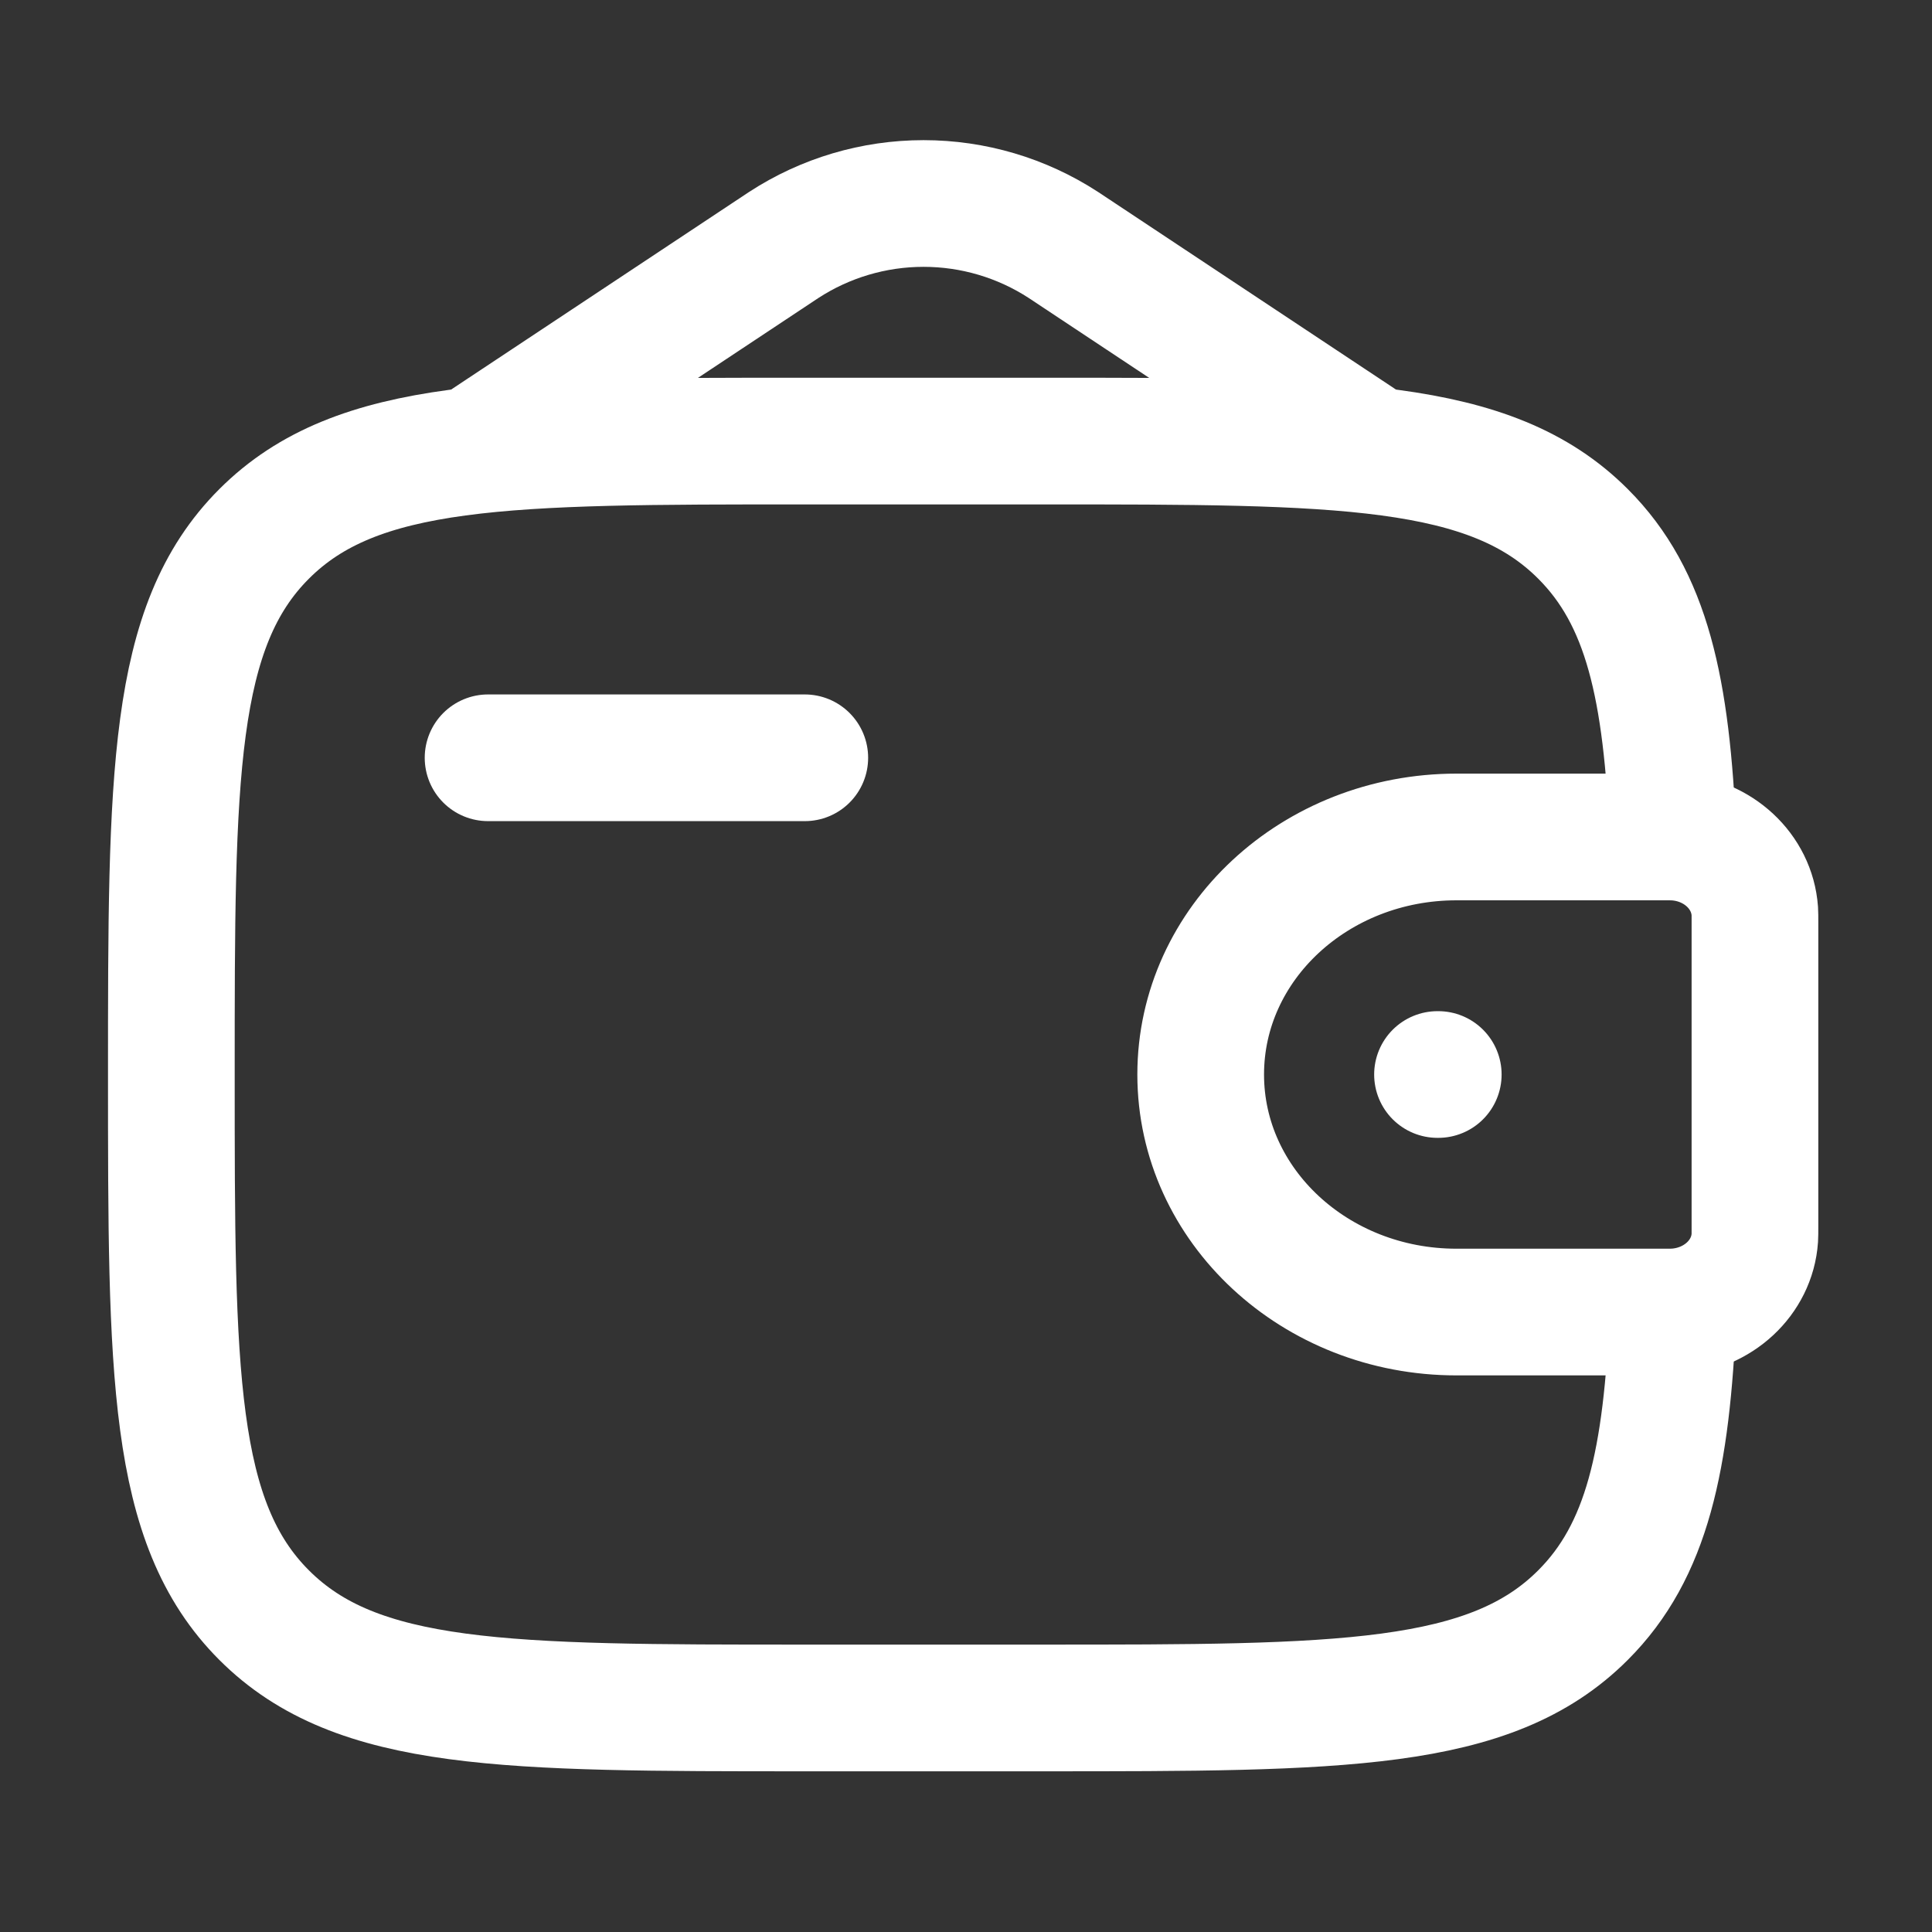
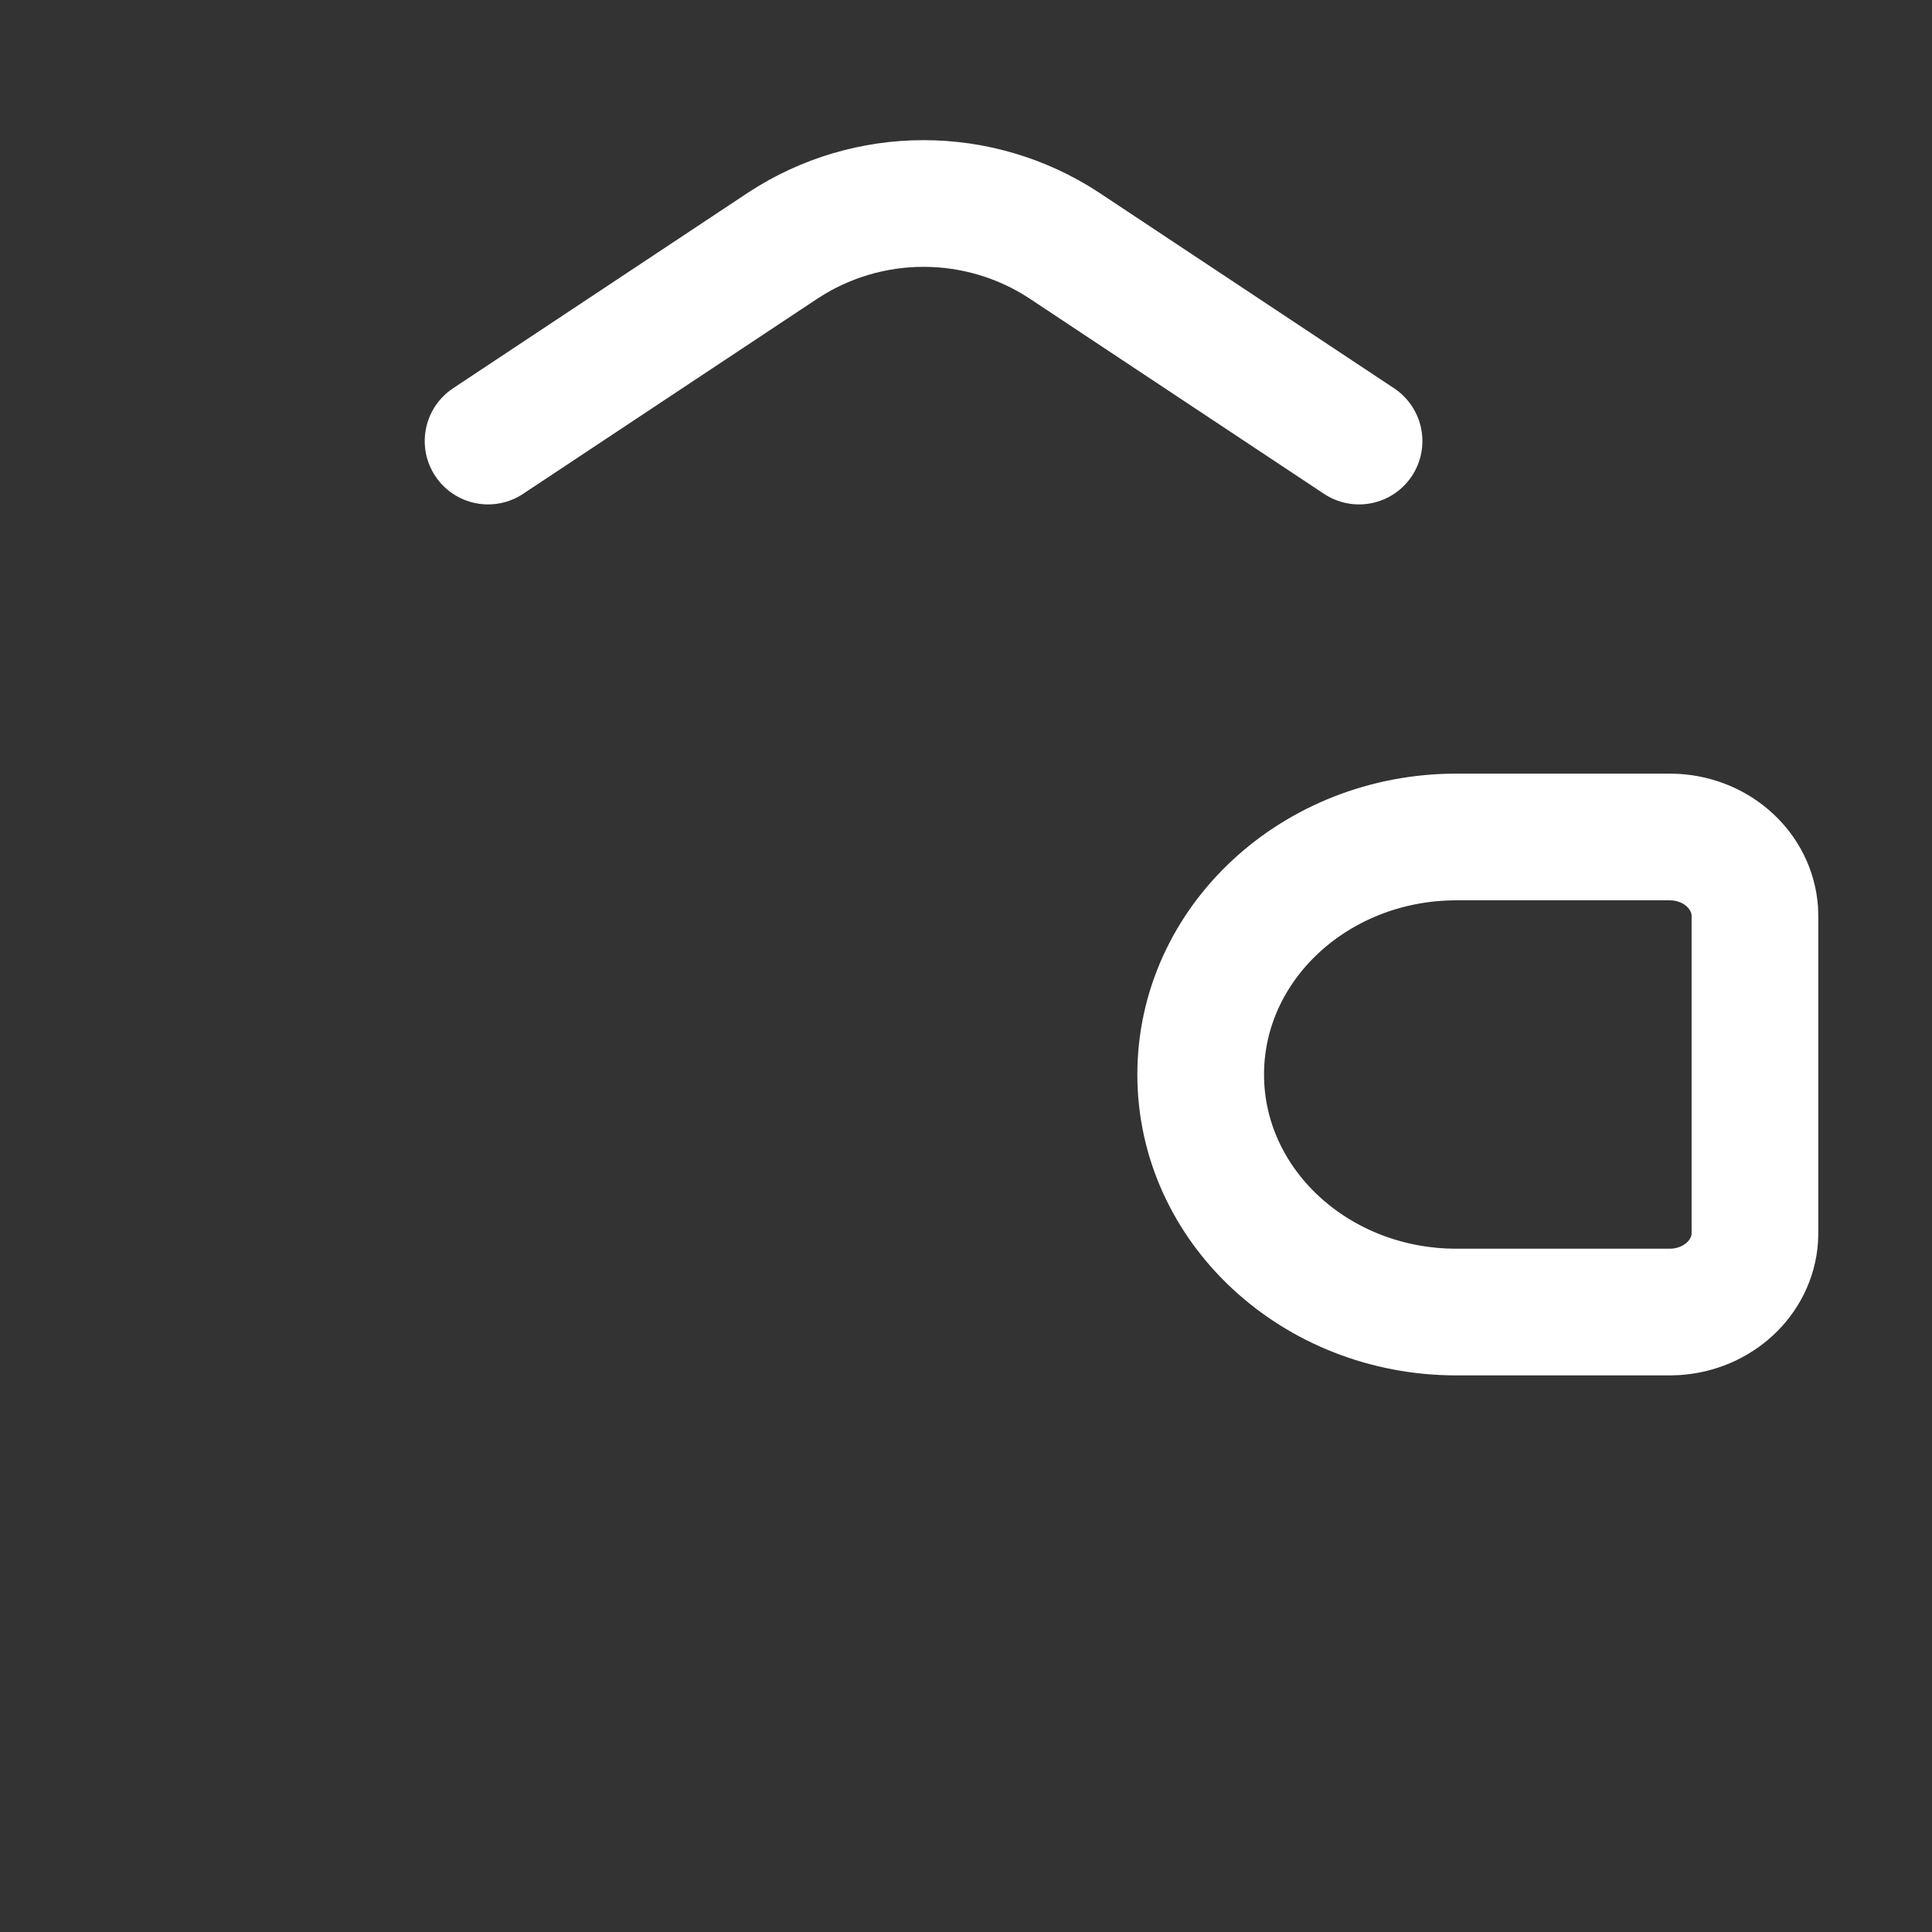
<svg xmlns="http://www.w3.org/2000/svg" width="61" height="61" viewBox="0 0 61 61" fill="none">
  <rect x="0" y="0" width="61" height="61" fill="#333333" stroke="none" />
-   <path d="M15.41 23.926H25.41" stroke="white" stroke-width="4" stroke-linecap="round" stroke-linejoin="round" />
  <path d="M52.493 26.426H45.988C41.525 26.426 37.91 29.783 37.91 33.926C37.91 38.068 41.528 41.426 45.985 41.426H52.493C52.703 41.426 52.805 41.426 52.893 41.421C54.243 41.338 55.318 40.341 55.405 39.089C55.41 39.008 55.41 38.911 55.41 38.718V29.133C55.41 28.941 55.41 28.843 55.405 28.764C55.315 27.511 54.243 26.513 52.893 26.431C52.805 26.426 52.703 26.426 52.493 26.426Z" stroke="white" stroke-width="4" />
-   <path d="M52.823 26.426C52.628 21.746 52.003 18.876 49.98 16.856C47.053 13.926 42.338 13.926 32.91 13.926H25.41C15.983 13.926 11.268 13.926 8.34 16.856C5.41 19.783 5.41 24.498 5.41 33.926C5.41 43.353 5.41 48.068 8.34 50.996C11.268 53.926 15.983 53.926 25.41 53.926H32.91C42.338 53.926 47.053 53.926 49.98 50.996C52.003 48.976 52.63 46.106 52.823 41.426" stroke="white" stroke-width="4" />
  <path d="M15.41 13.926L24.748 7.733C26.061 6.879 27.594 6.425 29.16 6.425C30.727 6.425 32.26 6.879 33.573 7.733L42.91 13.926" stroke="white" stroke-width="4" stroke-linecap="round" />
-   <path d="M45.387 33.926H45.411" stroke="white" stroke-width="4" stroke-linecap="round" stroke-linejoin="round" />
</svg>